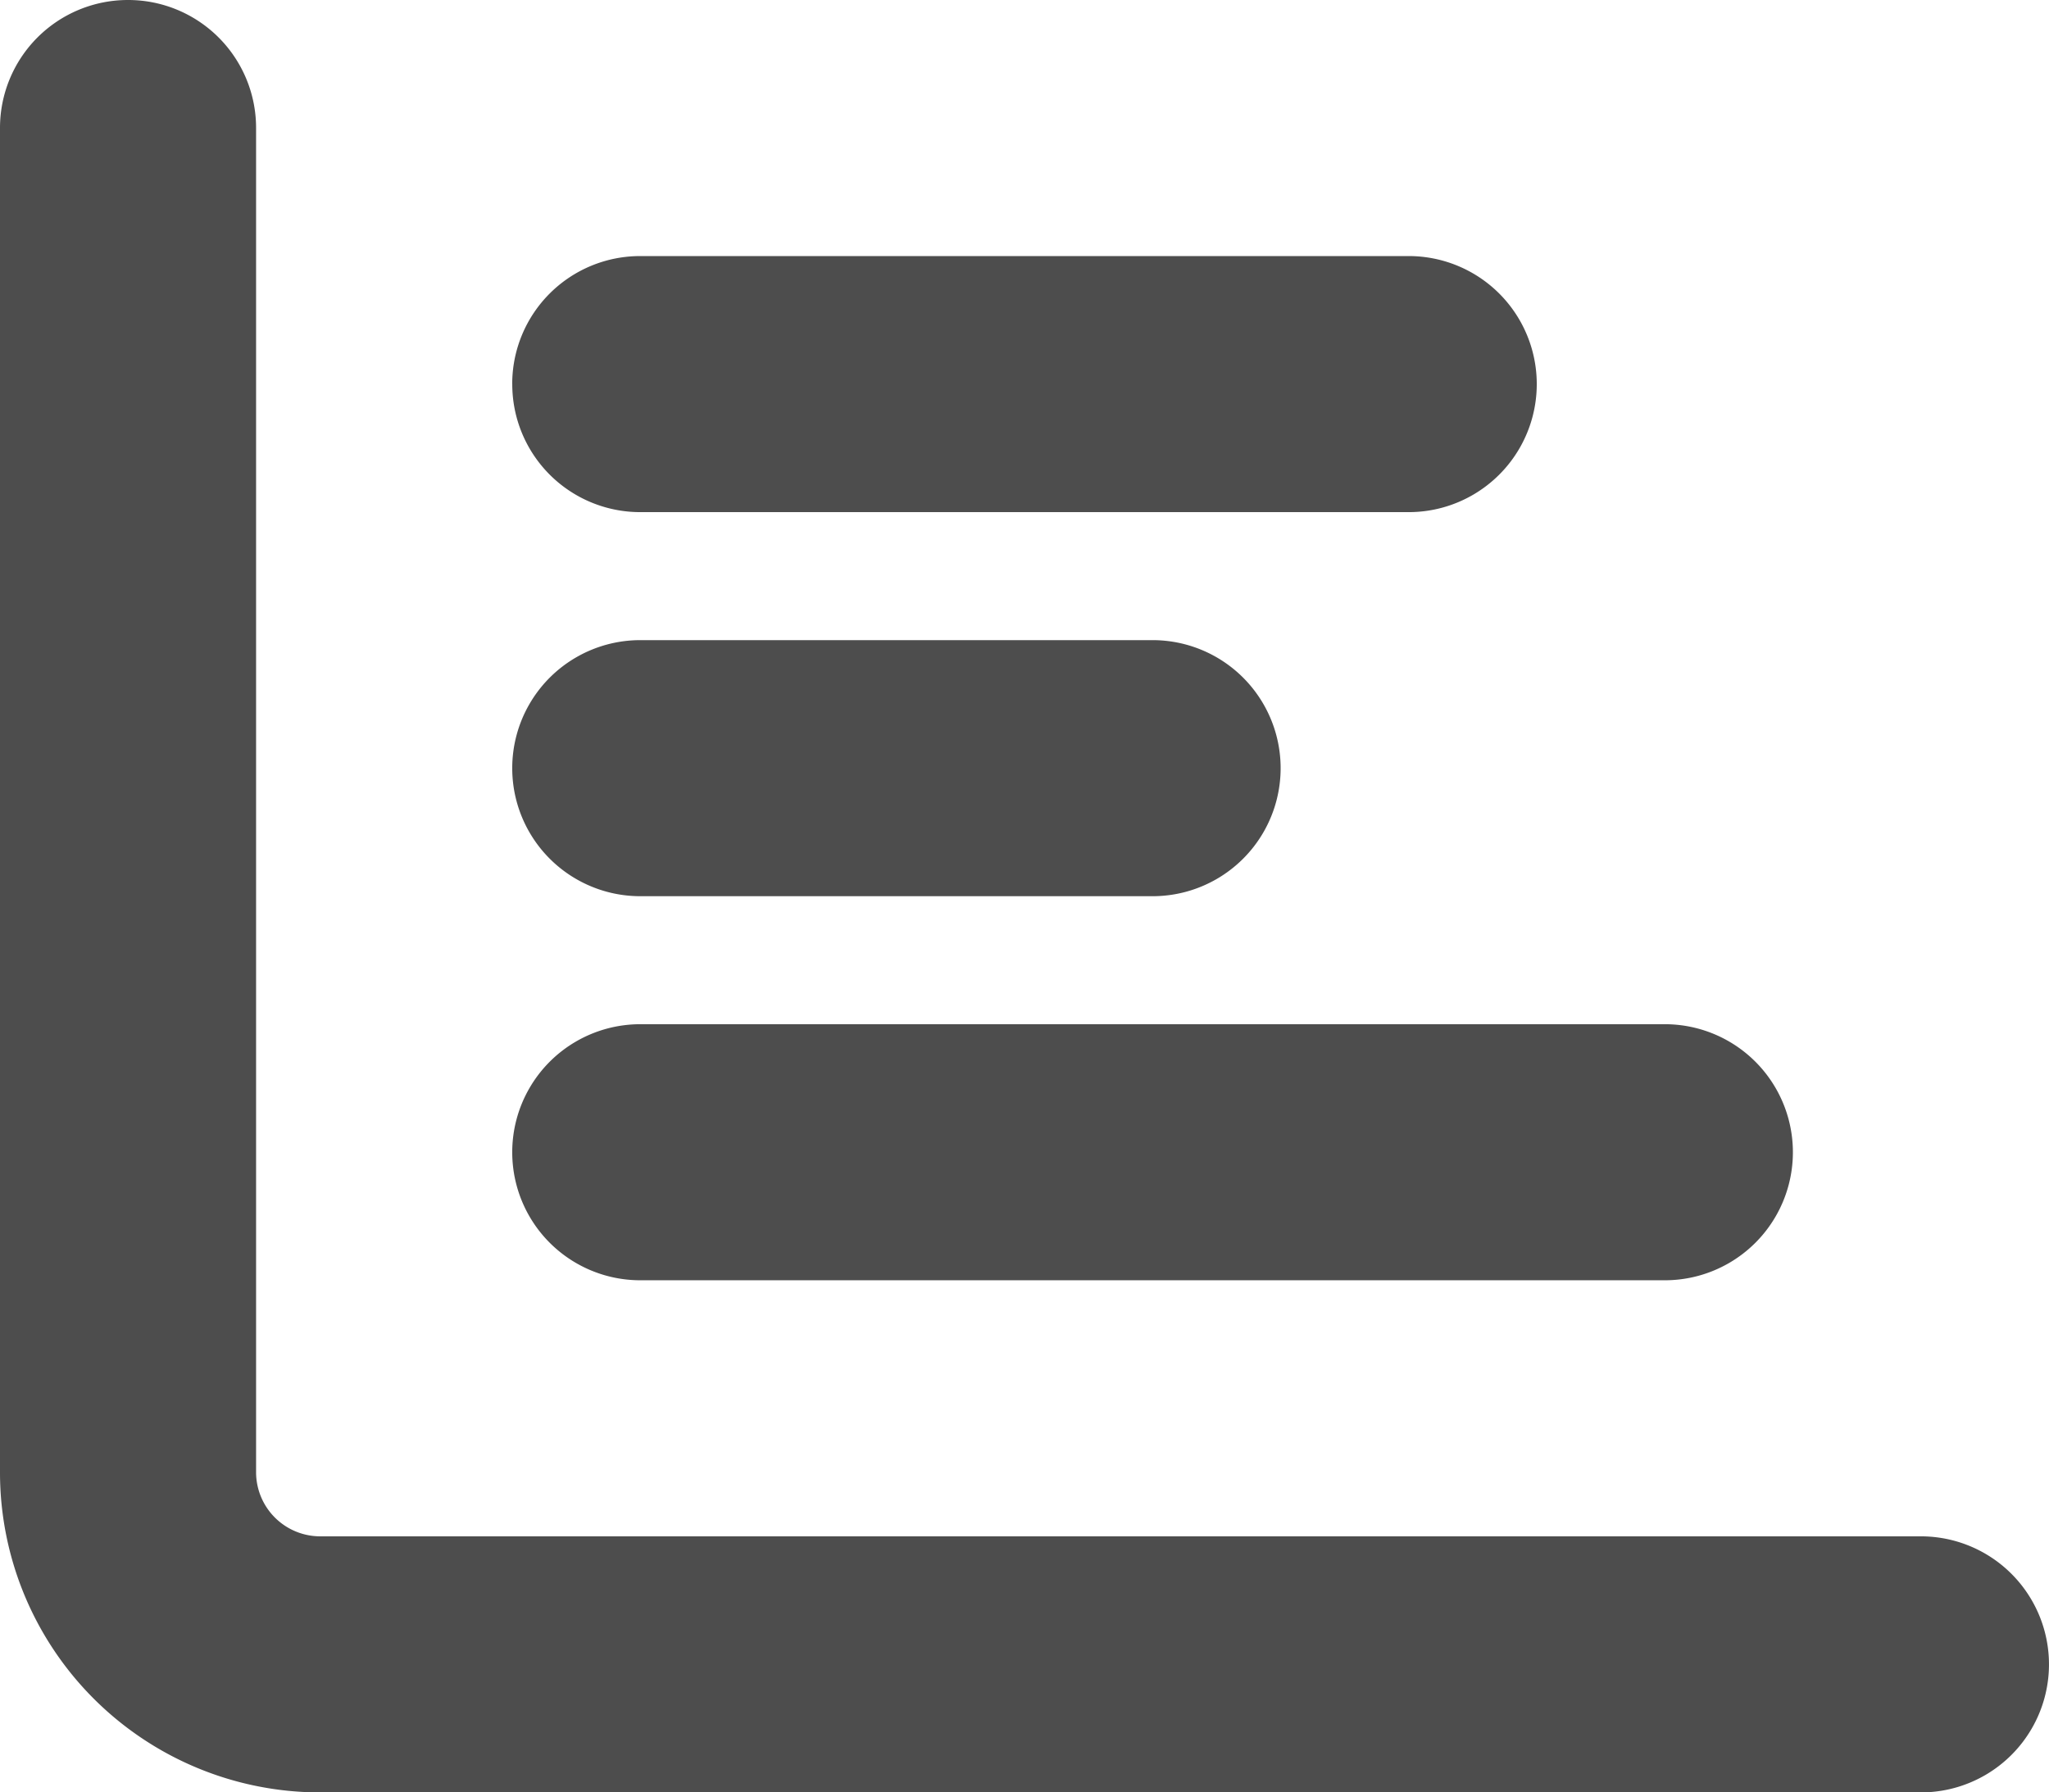
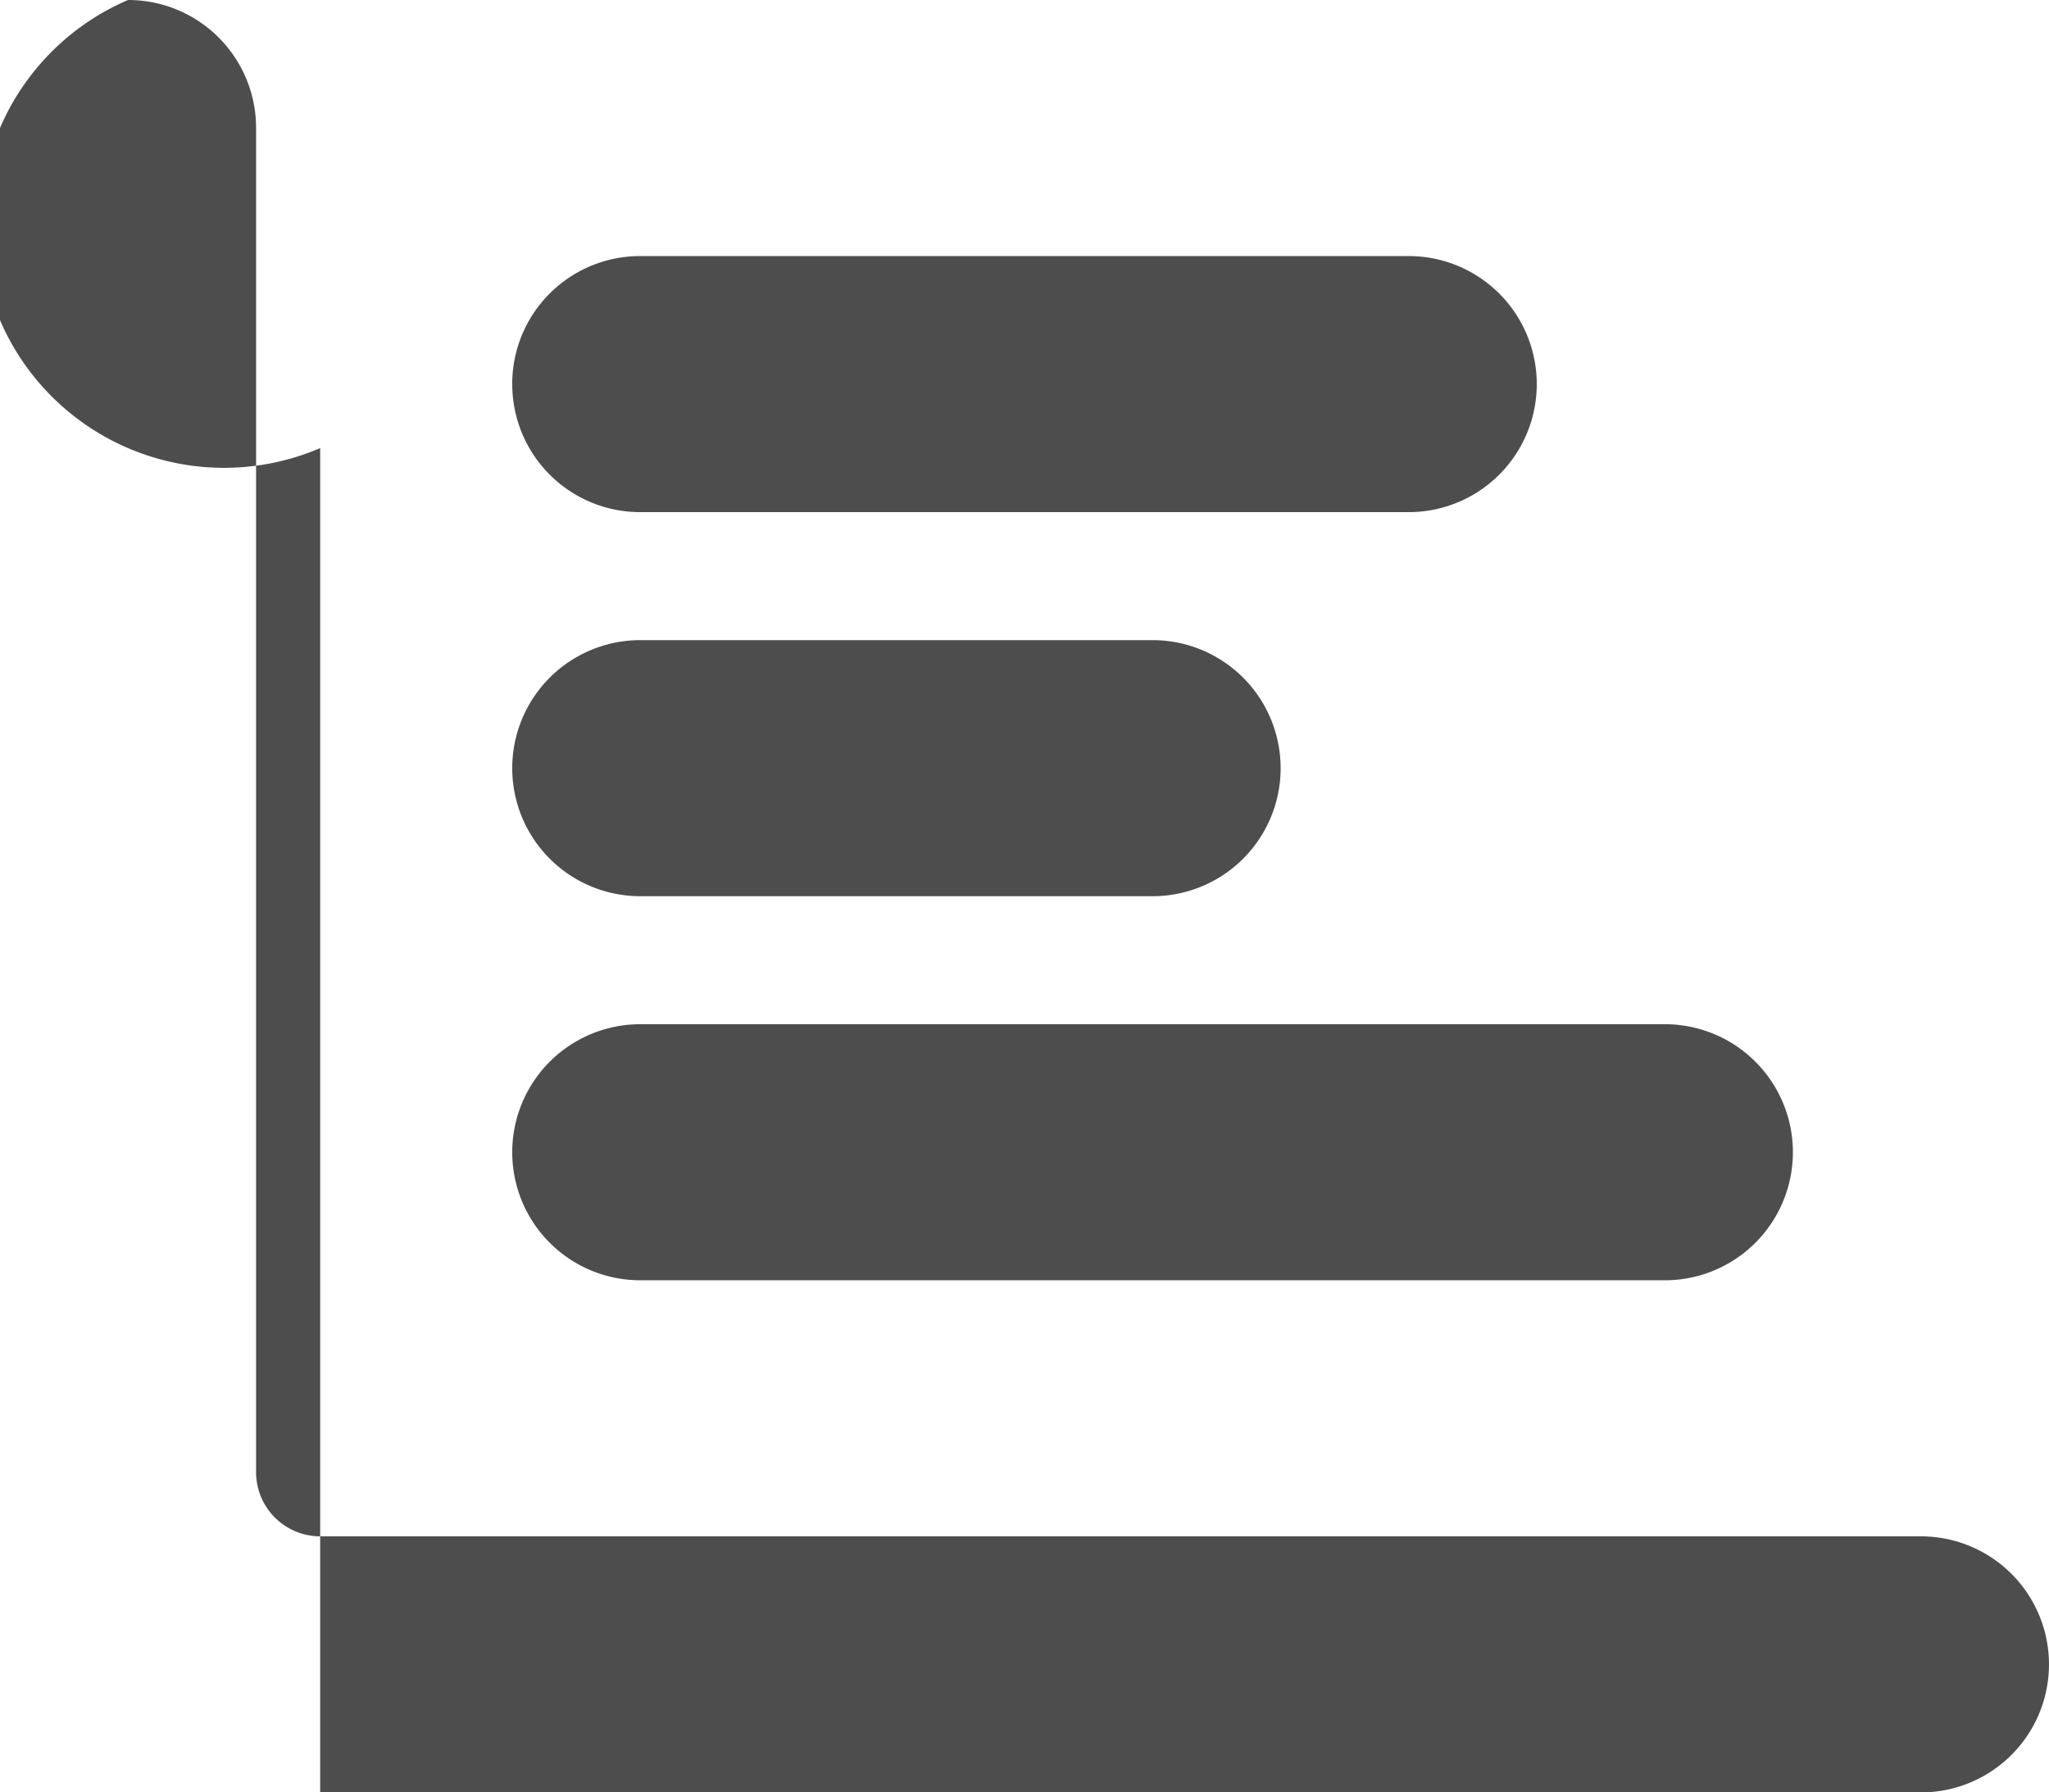
<svg xmlns="http://www.w3.org/2000/svg" width="41.143" height="36" viewBox="0 0 41.143 36">
-   <path id="chart-bar-solid" d="M2.571,32a2.569,2.569,0,0,1,2.571,2.571v27a1.289,1.289,0,0,0,1.286,1.286H38.571a2.571,2.571,0,1,1,0,5.143H6.429A6.427,6.427,0,0,1,0,61.571v-27A2.569,2.569,0,0,1,2.571,32Zm7.714,7.714a2.569,2.569,0,0,1,2.571-2.571H28.286a2.571,2.571,0,1,1,0,5.143H12.857A2.569,2.569,0,0,1,10.286,39.714Zm2.571,5.143H23.143a2.571,2.571,0,1,1,0,5.143H12.857a2.571,2.571,0,1,1,0-5.143Zm0,7.714H33.429a2.571,2.571,0,0,1,0,5.143H12.857a2.571,2.571,0,0,1,0-5.143Z" transform="translate(0 -32)" fill="#4d4d4d" />
+   <path id="chart-bar-solid" d="M2.571,32a2.569,2.569,0,0,1,2.571,2.571v27a1.289,1.289,0,0,0,1.286,1.286H38.571a2.571,2.571,0,1,1,0,5.143H6.429v-27A2.569,2.569,0,0,1,2.571,32Zm7.714,7.714a2.569,2.569,0,0,1,2.571-2.571H28.286a2.571,2.571,0,1,1,0,5.143H12.857A2.569,2.569,0,0,1,10.286,39.714Zm2.571,5.143H23.143a2.571,2.571,0,1,1,0,5.143H12.857a2.571,2.571,0,1,1,0-5.143Zm0,7.714H33.429a2.571,2.571,0,0,1,0,5.143H12.857a2.571,2.571,0,0,1,0-5.143Z" transform="translate(0 -32)" fill="#4d4d4d" />
</svg>